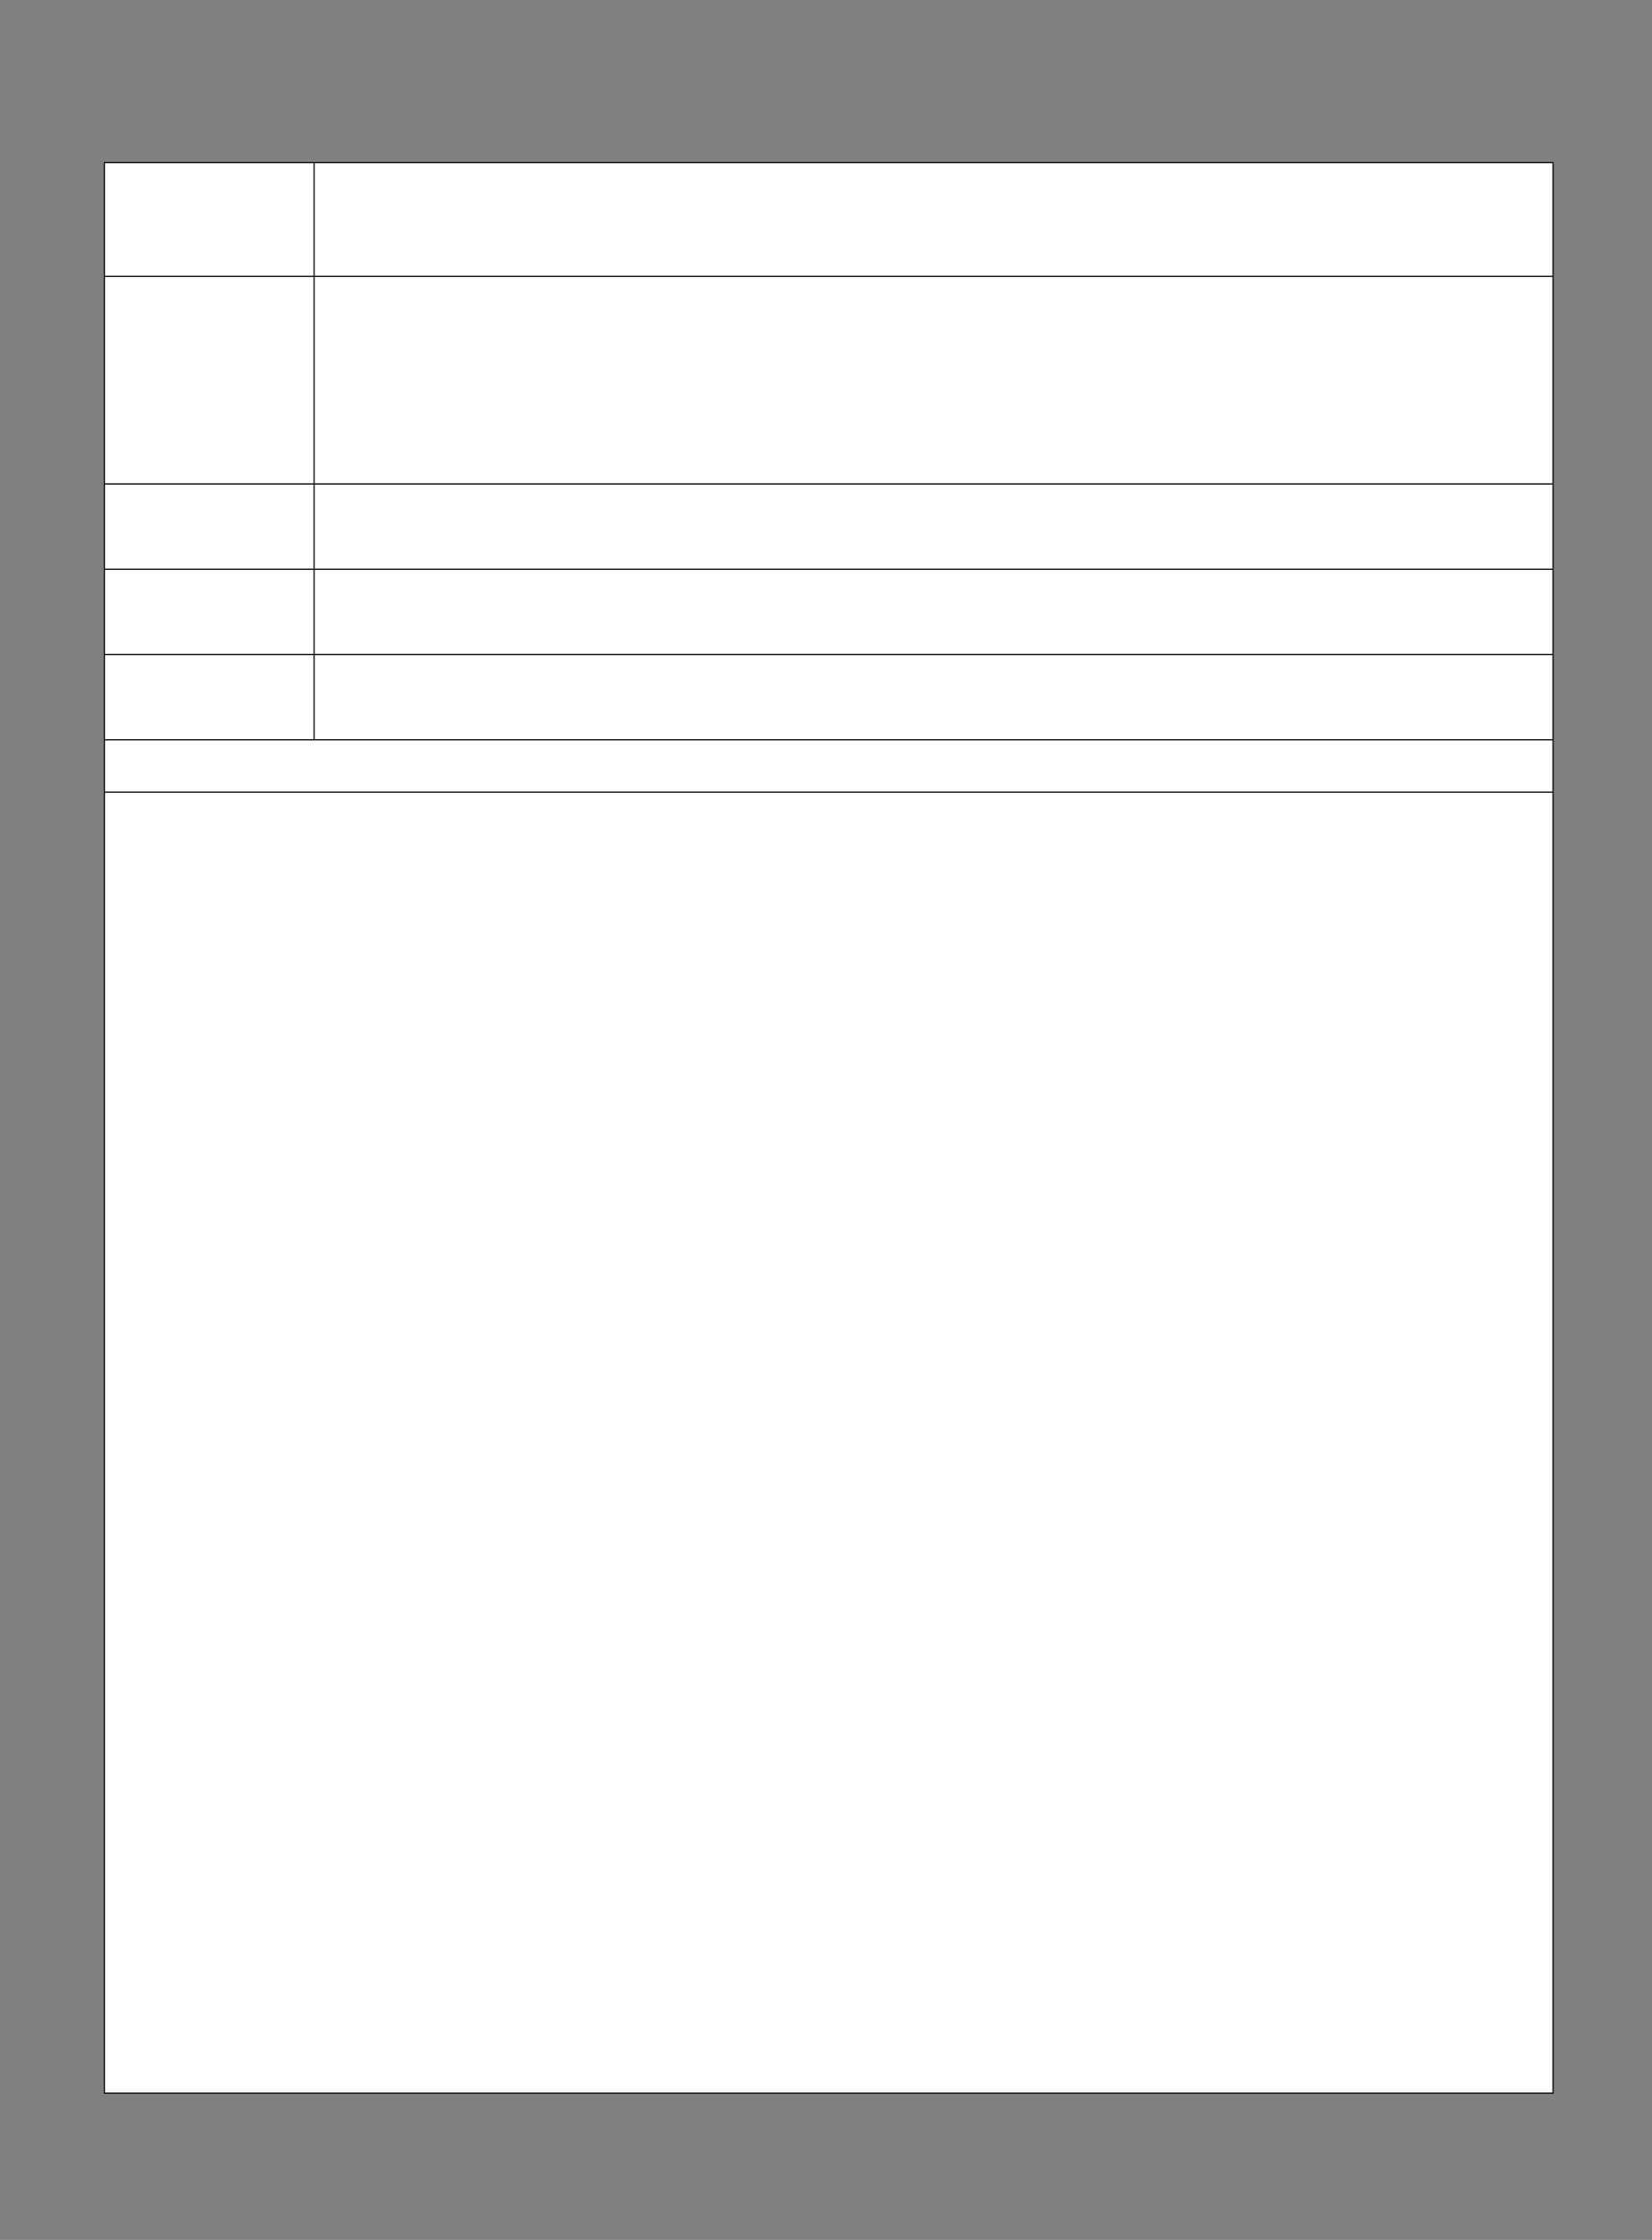
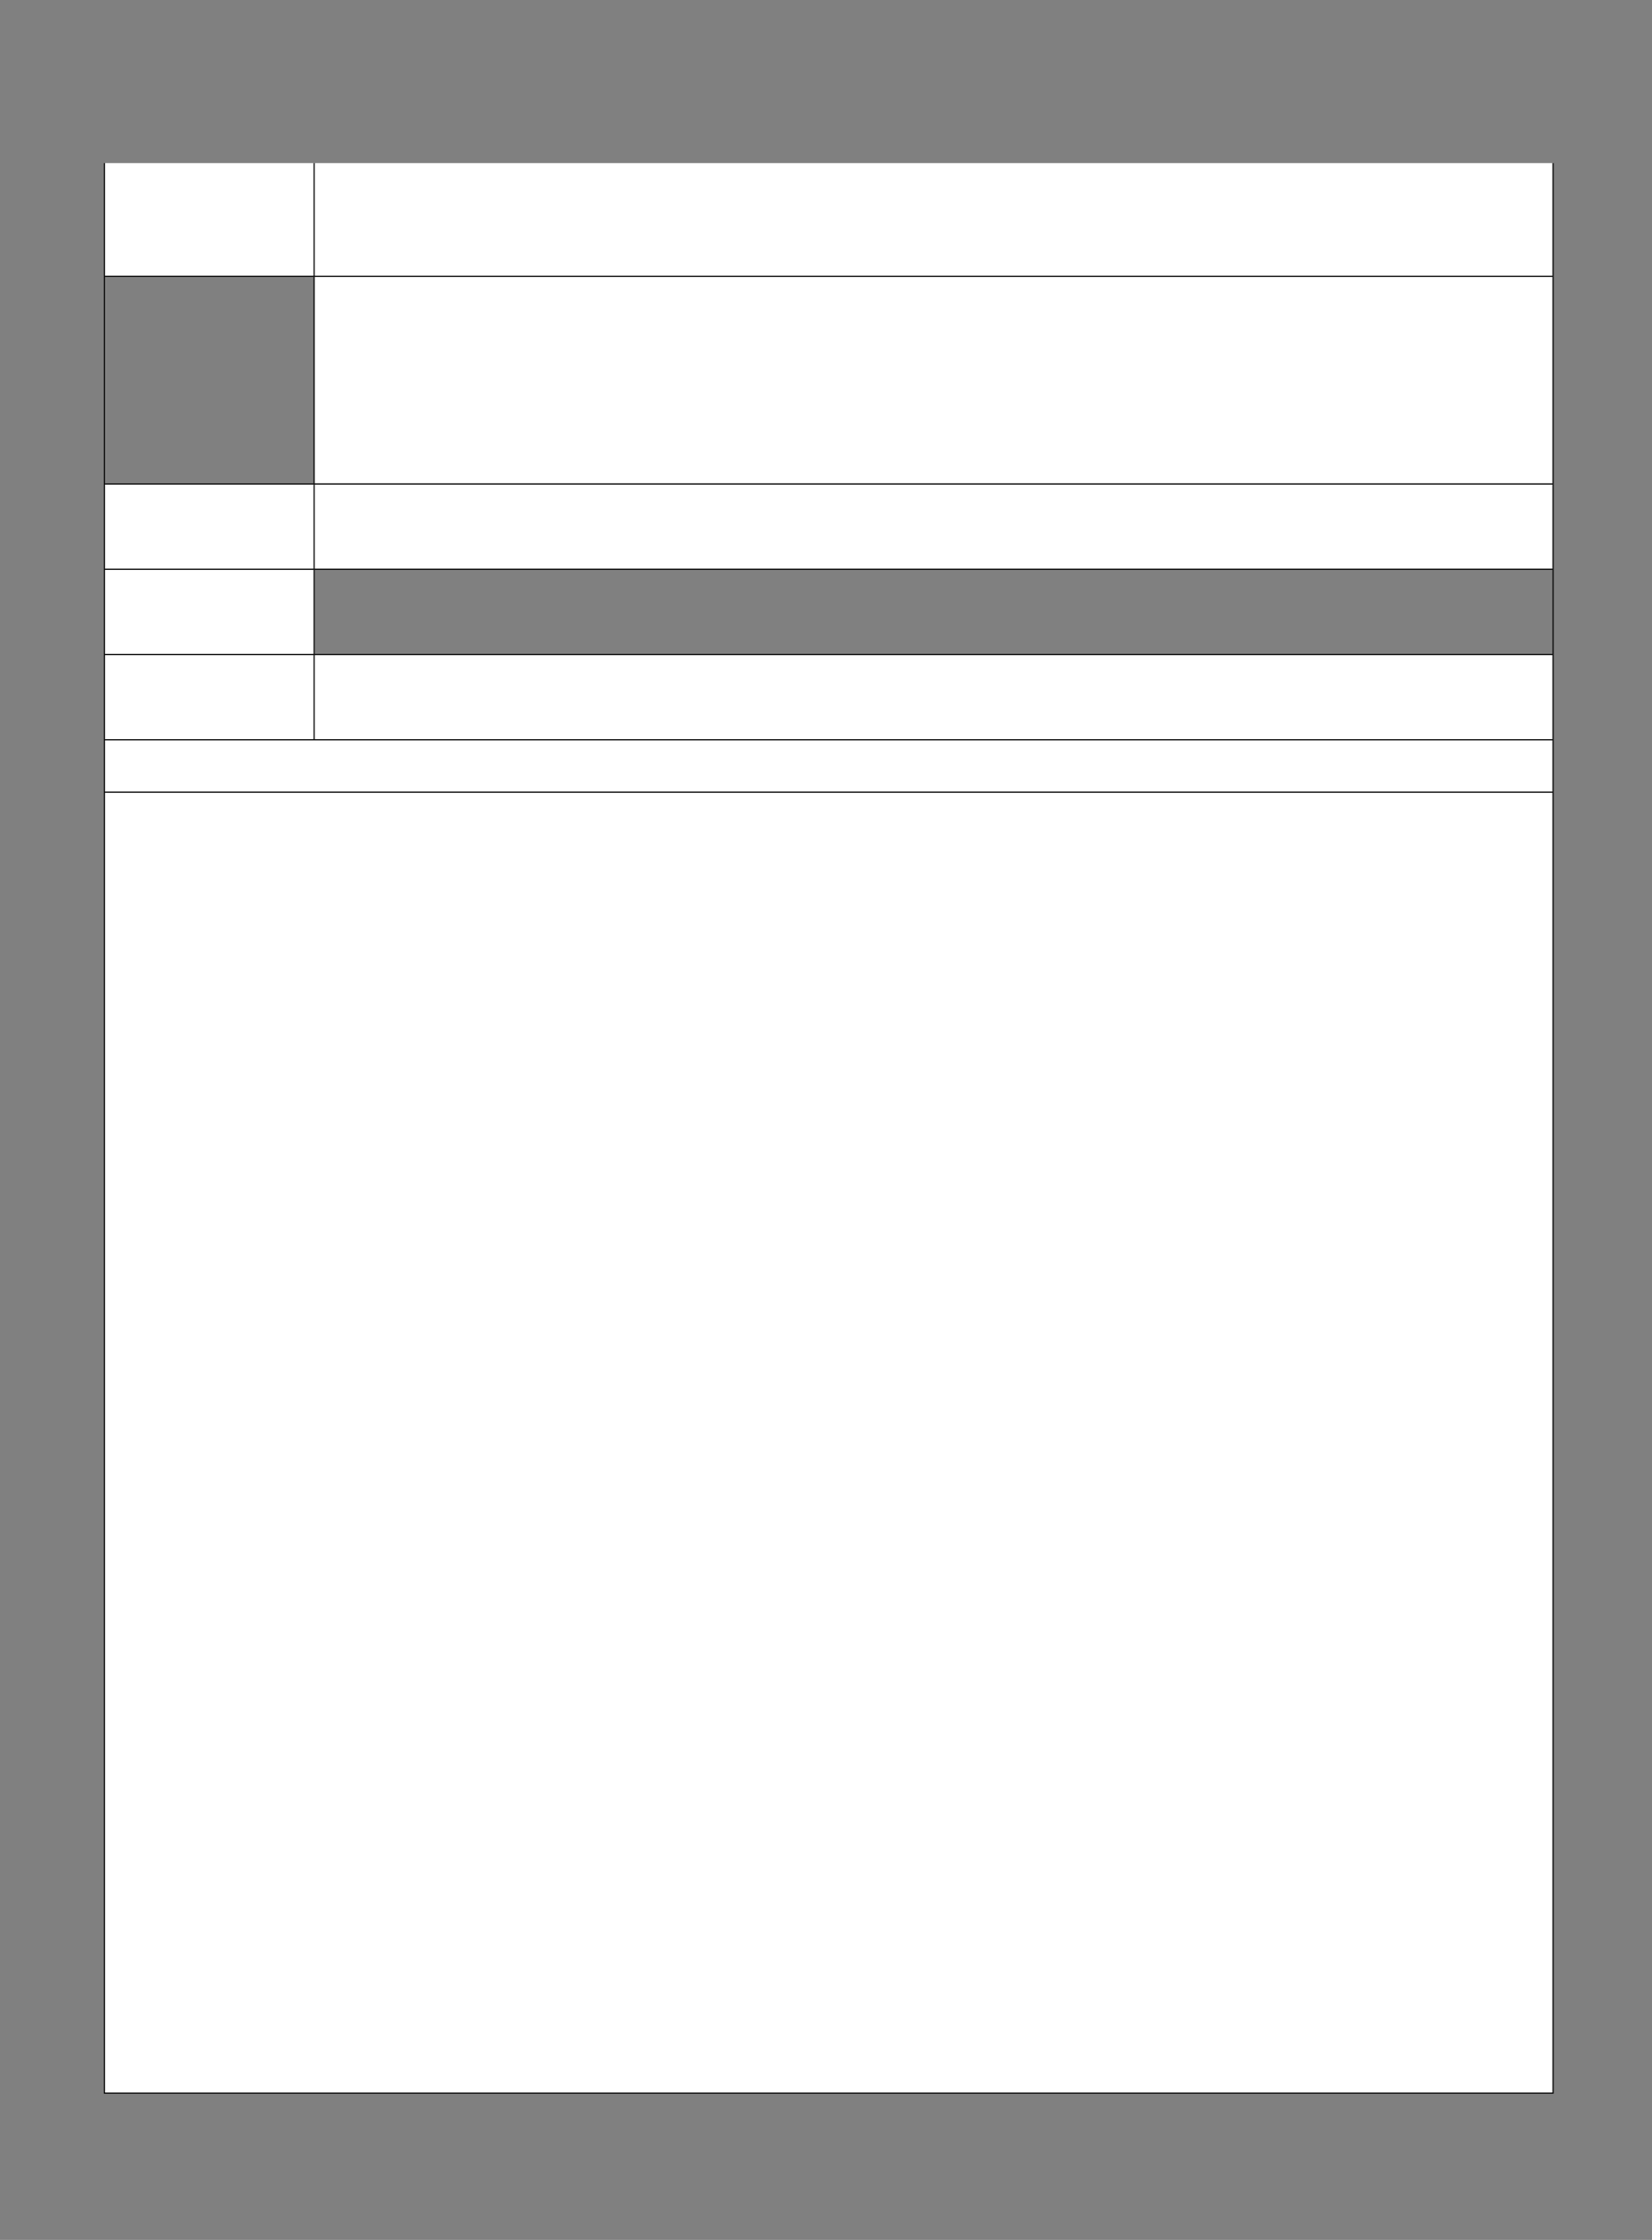
<svg xmlns="http://www.w3.org/2000/svg" version="1.1" width="1008" height="1366">
  <rect width="100%" height="100%" fill="#808080" stroke="none" />
  <defs>
    <clipPath id="clip001">
      <path d="M0.333,0.667 L128,0.667 L128,69.333 L0.333,69.333 Z" clip-rule="evenodd" />
    </clipPath>
    <clipPath id="clip002">
      <path d="M0.333,0.667 L755.667,0.667 L755.667,69.333 L0.333,69.333 Z" clip-rule="evenodd" />
    </clipPath>
    <clipPath id="clip003">
-       <path d="M0.333,0.667 L128,0.667 L128,126.667 L0.333,126.667 Z" clip-rule="evenodd" />
-     </clipPath>
+       </clipPath>
    <clipPath id="clip004">
      <path d="M0.333,0.667 L755.667,0.667 L755.667,126.667 L0.333,126.667 Z" clip-rule="evenodd" />
    </clipPath>
    <clipPath id="clip005">
      <path d="M0.333,0.667 L128,0.667 L128,52 L0.333,52 Z" clip-rule="evenodd" />
    </clipPath>
    <clipPath id="clip006">
      <path d="M0.333,0.667 L755.667,0.667 L755.667,52 L0.333,52 Z" clip-rule="evenodd" />
    </clipPath>
    <clipPath id="clip007">
      <path d="M0.333,0.667 L128,0.667 L128,52 L0.333,52 Z" clip-rule="evenodd" />
    </clipPath>
    <clipPath id="clip008">
      <path d="M0.333,0.667 L755.667,0.667 L755.667,52 L0.333,52 Z" clip-rule="evenodd" />
    </clipPath>
    <clipPath id="clip009">
      <path d="M0.333,0.667 L128,0.667 L128,52 L0.333,52 Z" clip-rule="evenodd" />
    </clipPath>
    <clipPath id="clip010">
      <path d="M0.333,0.667 L755.667,0.667 L755.667,52 L0.333,52 Z" clip-rule="evenodd" />
    </clipPath>
    <clipPath id="clip011">
      <path d="M0.333,0.667 L883.667,0.667 L883.667,32 L0.333,32 Z" clip-rule="evenodd" />
    </clipPath>
    <clipPath id="clip012">
      <path d="M0.333,0.667 L883.667,0.667 L883.667,793.333 L0.333,793.333 Z" clip-rule="evenodd" />
    </clipPath>
  </defs>
  <g transform="translate(0.067,0)">
    <g transform="translate(63.6,98.8)">
      <g>
        <g>
          <g>
            <path d="M0.333,0.667 L128,0.667 L128,69.333 L0.333,69.333 Z" fill="#ffffff" fill-rule="evenodd" />
            <g clip-path="url(#clip001)">
              <g transform="translate(0.667,0.667)" />
            </g>
            <path d="M128.333,0.667 L883.667,0.667 L883.667,69.333 L128.333,69.333 Z" fill="#ffffff" fill-rule="evenodd" />
            <g transform="translate(128,0)" clip-path="url(#clip002)">
              <g transform="translate(0.667,0.667)" />
            </g>
          </g>
          <g transform="translate(0,69.333)">
-             <path d="M0.333,0.667 L128,0.667 L128,126.667 L0.333,126.667 Z" fill="#ffffff" fill-rule="evenodd" />
            <g clip-path="url(#clip003)">
              <g transform="translate(0.667,0.667)" />
            </g>
            <path d="M128.333,0.667 L883.667,0.667 L883.667,126.667 L128.333,126.667 Z" fill="#ffffff" fill-rule="evenodd" />
            <g transform="translate(128,0)" clip-path="url(#clip004)">
              <g transform="translate(0.667,0.667)" />
            </g>
          </g>
          <g transform="translate(0,196)">
            <path d="M0.333,0.667 L128,0.667 L128,52 L0.333,52 Z" fill="#ffffff" fill-rule="evenodd" />
            <g clip-path="url(#clip005)">
              <g transform="translate(0.667,0.667)" />
            </g>
            <path d="M128.333,0.667 L883.667,0.667 L883.667,52 L128.333,52 Z" fill="#ffffff" fill-rule="evenodd" />
            <g transform="translate(128,0)" clip-path="url(#clip006)">
              <g transform="translate(0.667,0.667)" />
            </g>
          </g>
          <g transform="translate(0,248)">
            <path d="M0.333,0.667 L128,0.667 L128,52 L0.333,52 Z" fill="#ffffff" fill-rule="evenodd" />
            <g clip-path="url(#clip007)">
              <g transform="translate(0.667,0.667)" />
            </g>
-             <path d="M128.333,0.667 L883.667,0.667 L883.667,52 L128.333,52 Z" fill="#ffffff" fill-rule="evenodd" />
            <g transform="translate(128,0)" clip-path="url(#clip008)">
              <g transform="translate(0.667,0.667)" />
            </g>
          </g>
          <g transform="translate(0,300)">
            <path d="M0.333,0.667 L128,0.667 L128,52 L0.333,52 Z" fill="#ffffff" fill-rule="evenodd" />
            <g clip-path="url(#clip009)">
              <g transform="translate(0.667,0.667)" />
            </g>
            <path d="M128.333,0.667 L883.667,0.667 L883.667,52 L128.333,52 Z" fill="#ffffff" fill-rule="evenodd" />
            <g transform="translate(128,0)" clip-path="url(#clip010)">
              <g transform="translate(0.667,0.667)" />
            </g>
          </g>
          <g transform="translate(0,352)">
            <path d="M0.333,0.667 L883.667,0.667 L883.667,32 L0.333,32 Z" fill="#ffffff" fill-rule="evenodd" />
            <g clip-path="url(#clip011)">
              <g transform="translate(0.667,0.667)" />
            </g>
          </g>
          <g transform="translate(0,384)">
            <path d="M0.333,0.667 L883.667,0.667 L883.667,793.333 L0.333,793.333 Z" fill="#ffffff" fill-rule="evenodd" />
            <g clip-path="url(#clip012)">
              <g transform="translate(0.667,0.667)" />
            </g>
          </g>
          <path d="M0,0.667 L0,1177.333 " stroke-width="0.667" stroke-miterlimit="13.333" stroke="#000000" fill="none" fill-rule="evenodd" />
          <path d="M128,0.667 L128,69.333 " stroke-width="0.667" stroke-miterlimit="13.333" stroke="#000000" fill="none" fill-rule="evenodd" />
          <path d="M128,70 L128,196 " stroke-width="0.667" stroke-miterlimit="13.333" stroke="#000000" fill="none" fill-rule="evenodd" />
          <path d="M128,196.667 L128,248 " stroke-width="0.667" stroke-miterlimit="13.333" stroke="#000000" fill="none" fill-rule="evenodd" />
          <path d="M128,248.667 L128,300 " stroke-width="0.667" stroke-miterlimit="13.333" stroke="#000000" fill="none" fill-rule="evenodd" />
          <path d="M128,300.667 L128,352 " stroke-width="0.667" stroke-miterlimit="13.333" stroke="#000000" fill="none" fill-rule="evenodd" />
          <path d="M884,0.667 L884,1177.333 " stroke-width="0.667" stroke-miterlimit="13.333" stroke="#000000" fill="none" fill-rule="evenodd" />
-           <path d="M-0.333,0.333 L884.333,0.333 " stroke-width="0.667" stroke-miterlimit="13.333" stroke="#000000" fill="none" fill-rule="evenodd" />
          <path d="M0.333,69.667 L883.667,69.667 " stroke-width="0.667" stroke-miterlimit="13.333" stroke="#000000" fill="none" fill-rule="evenodd" />
          <path d="M0.333,196.333 L883.667,196.333 " stroke-width="0.667" stroke-miterlimit="13.333" stroke="#000000" fill="none" fill-rule="evenodd" />
          <path d="M0.333,248.333 L883.667,248.333 " stroke-width="0.667" stroke-miterlimit="13.333" stroke="#000000" fill="none" fill-rule="evenodd" />
          <path d="M0.333,300.333 L883.667,300.333 " stroke-width="0.667" stroke-miterlimit="13.333" stroke="#000000" fill="none" fill-rule="evenodd" />
          <path d="M0.333,352.333 L883.667,352.333 " stroke-width="0.667" stroke-miterlimit="13.333" stroke="#000000" fill="none" fill-rule="evenodd" />
          <path d="M0.333,384.333 L883.667,384.333 " stroke-width="0.667" stroke-miterlimit="13.333" stroke="#000000" fill="none" fill-rule="evenodd" />
          <path d="M-0.333,1177.667 L884.333,1177.667 " stroke-width="0.667" stroke-miterlimit="13.333" stroke="#000000" fill="none" fill-rule="evenodd" />
        </g>
        <g transform="translate(0,1178)" />
      </g>
    </g>
  </g>
</svg>